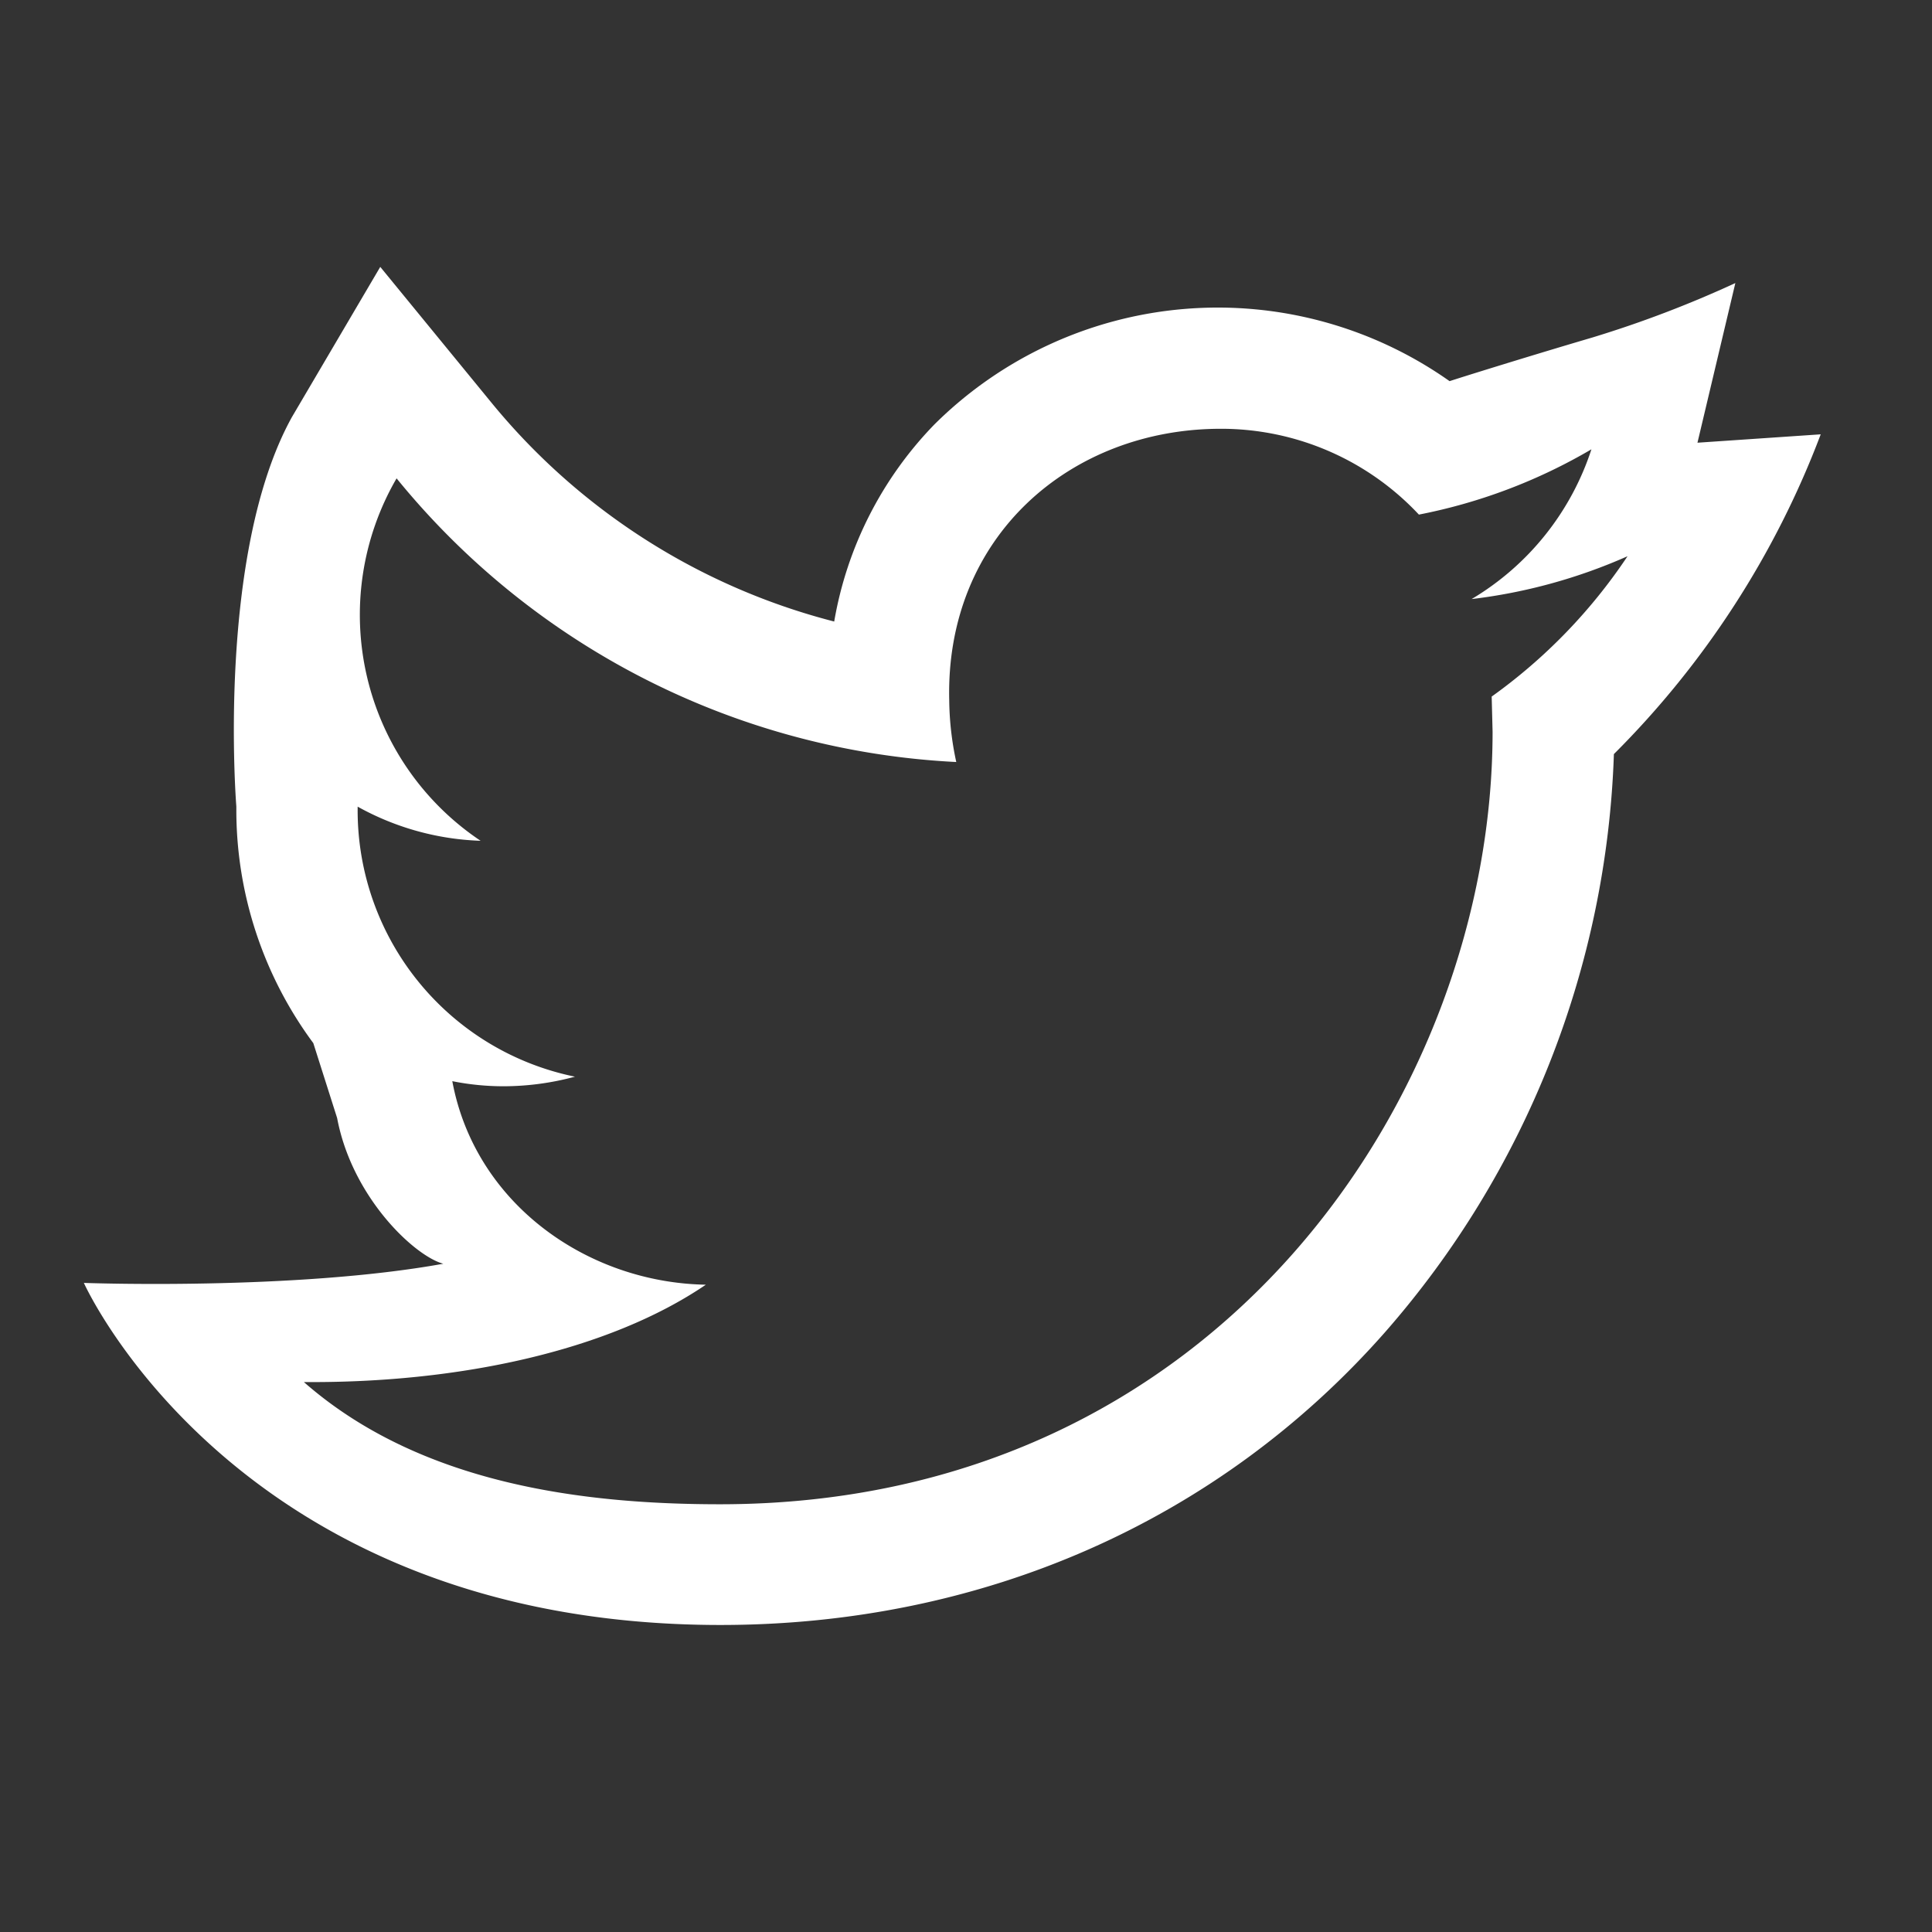
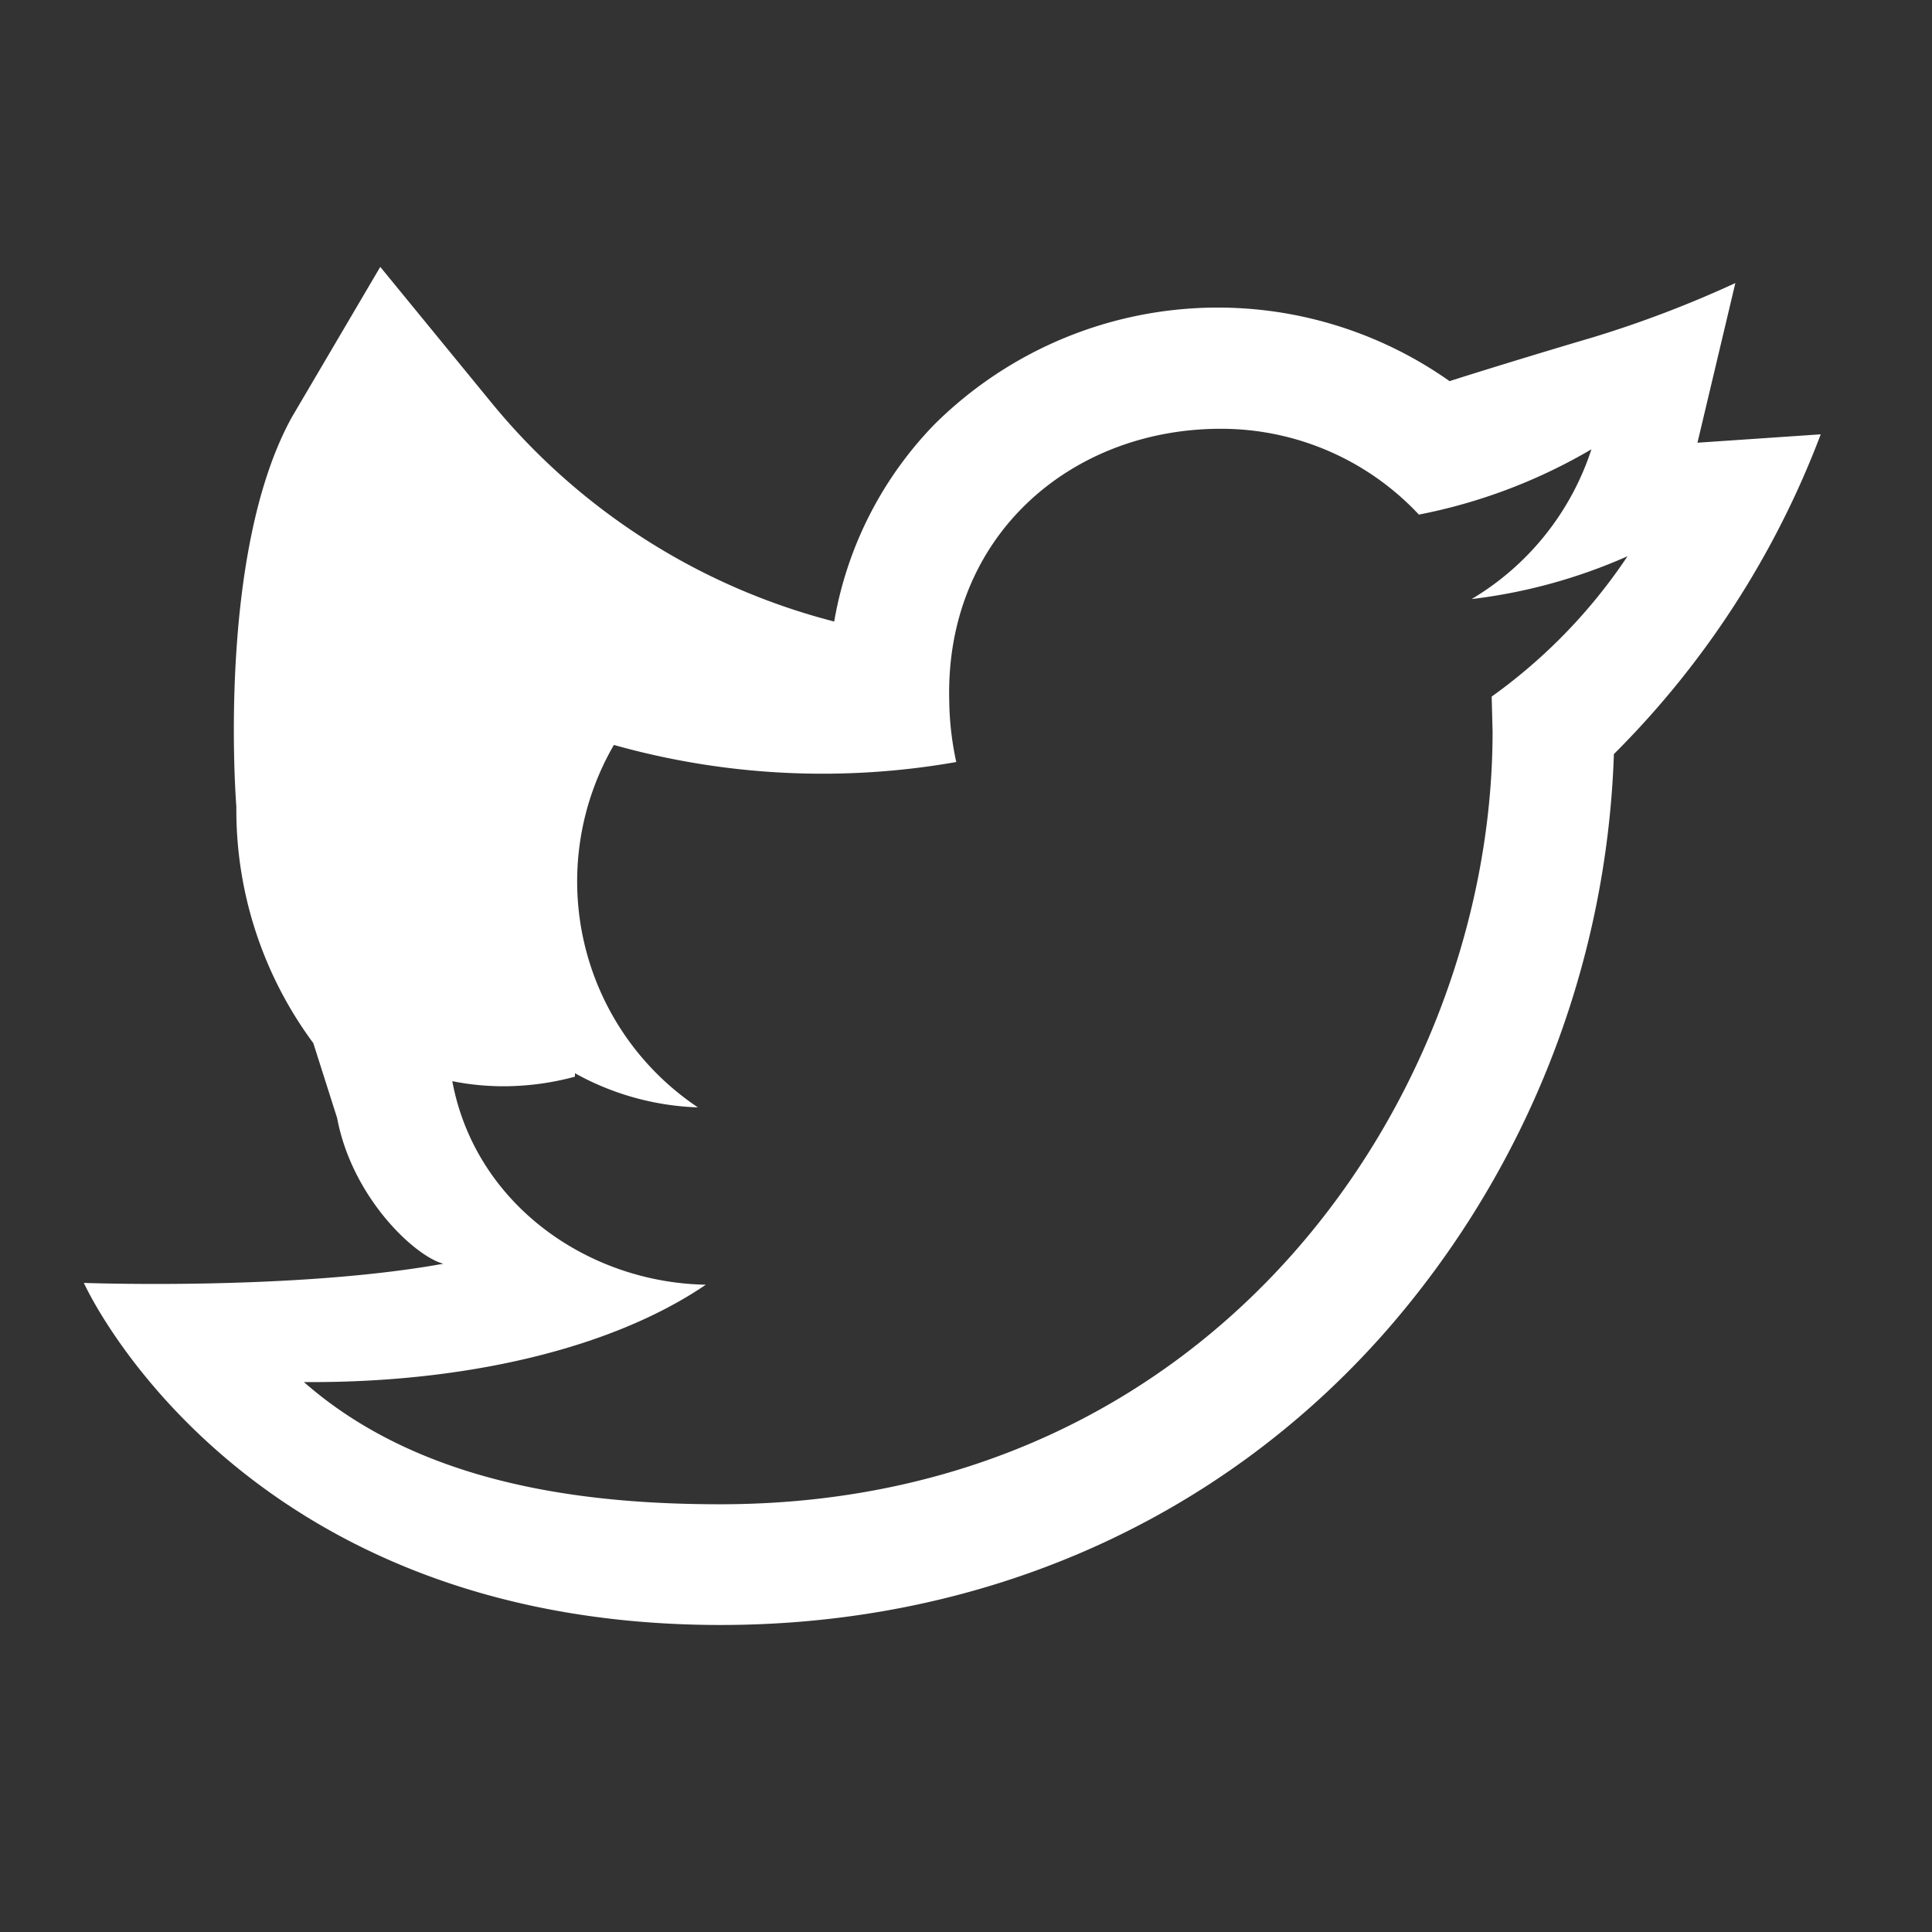
<svg xmlns="http://www.w3.org/2000/svg" width="129" height="129" viewBox="0 0 129 129">
  <rect x="0" y="0" width="129" height="129" fill="#333333" stroke="none" />
  <title>social_</title>
  <g id="twitter_2" data-name="twitter 2">
-     <path style="fill:#fff;" d="M81.51,28.63a18.08,18.08,0,0,1,13.23,5.73A36.55,36.55,0,0,0,106.26,30a18.2,18.2,0,0,1-8,10,36.2,36.2,0,0,0,10.41-2.86,36.2,36.2,0,0,1-9.07,9.37l.06,2.35c0,24-18.23,51.58-51.58,51.58-9.07,0-20-1.32-27.79-8.16,10.34.08,20.34-2.08,26.84-6.5-7.93-.14-15.41-5.42-16.93-13.59a17.4,17.4,0,0,0,3.41.34,18.36,18.36,0,0,0,4.78-.64A18.15,18.15,0,0,1,23.88,54.09v-.23a18.13,18.13,0,0,0,8.21,2.28,18.15,18.15,0,0,1-5.61-24.2A51.47,51.47,0,0,0,63.85,50.88a20.27,20.27,0,0,1-.47-4.13c-.26-10.95,8.12-18.12,18.13-18.12m34.36-9.73a74.69,74.69,0,0,1-9.53,3.63c-4.08,1.2-8.77,2.66-9.55,2.92a26.84,26.84,0,0,0-34.4,2.89,24.93,24.93,0,0,0-6.69,13.16A43.6,43.6,0,0,1,32.76,26.82l-7.37-9L19.49,27.85c-5.07,9.17-3.71,26-3.71,26v.23a26.17,26.17,0,0,0,5.14,15.57l1.59,5c1,5.32,5.19,9.23,7.09,9.73-9.94,1.8-24,1.28-24,1.28S15.81,108.5,48.11,108.5c17.5,0,33.26-6.94,44.37-19.55a61.67,61.67,0,0,0,15.28-38.6A60.23,60.23,0,0,0,121.57,29l-8.23.56Z" />
+     <path style="fill:#fff;" d="M81.51,28.63a18.08,18.08,0,0,1,13.23,5.73A36.55,36.55,0,0,0,106.26,30a18.2,18.2,0,0,1-8,10,36.2,36.2,0,0,0,10.41-2.86,36.2,36.2,0,0,1-9.07,9.37l.06,2.35c0,24-18.23,51.58-51.58,51.58-9.07,0-20-1.32-27.79-8.16,10.34.08,20.34-2.08,26.84-6.5-7.93-.14-15.41-5.42-16.93-13.59a17.4,17.4,0,0,0,3.41.34,18.36,18.36,0,0,0,4.78-.64v-.23a18.13,18.13,0,0,0,8.21,2.28,18.15,18.15,0,0,1-5.61-24.2A51.47,51.47,0,0,0,63.85,50.88a20.27,20.27,0,0,1-.47-4.13c-.26-10.95,8.12-18.12,18.13-18.12m34.36-9.73a74.69,74.69,0,0,1-9.53,3.63c-4.08,1.2-8.77,2.66-9.55,2.92a26.84,26.84,0,0,0-34.4,2.89,24.93,24.93,0,0,0-6.69,13.16A43.6,43.6,0,0,1,32.76,26.82l-7.37-9L19.49,27.85c-5.07,9.17-3.71,26-3.71,26v.23a26.17,26.17,0,0,0,5.14,15.57l1.59,5c1,5.32,5.19,9.23,7.09,9.73-9.94,1.8-24,1.28-24,1.28S15.81,108.5,48.11,108.5c17.5,0,33.26-6.94,44.37-19.55a61.67,61.67,0,0,0,15.28-38.6A60.23,60.23,0,0,0,121.57,29l-8.23.56Z" />
  </g>
</svg>